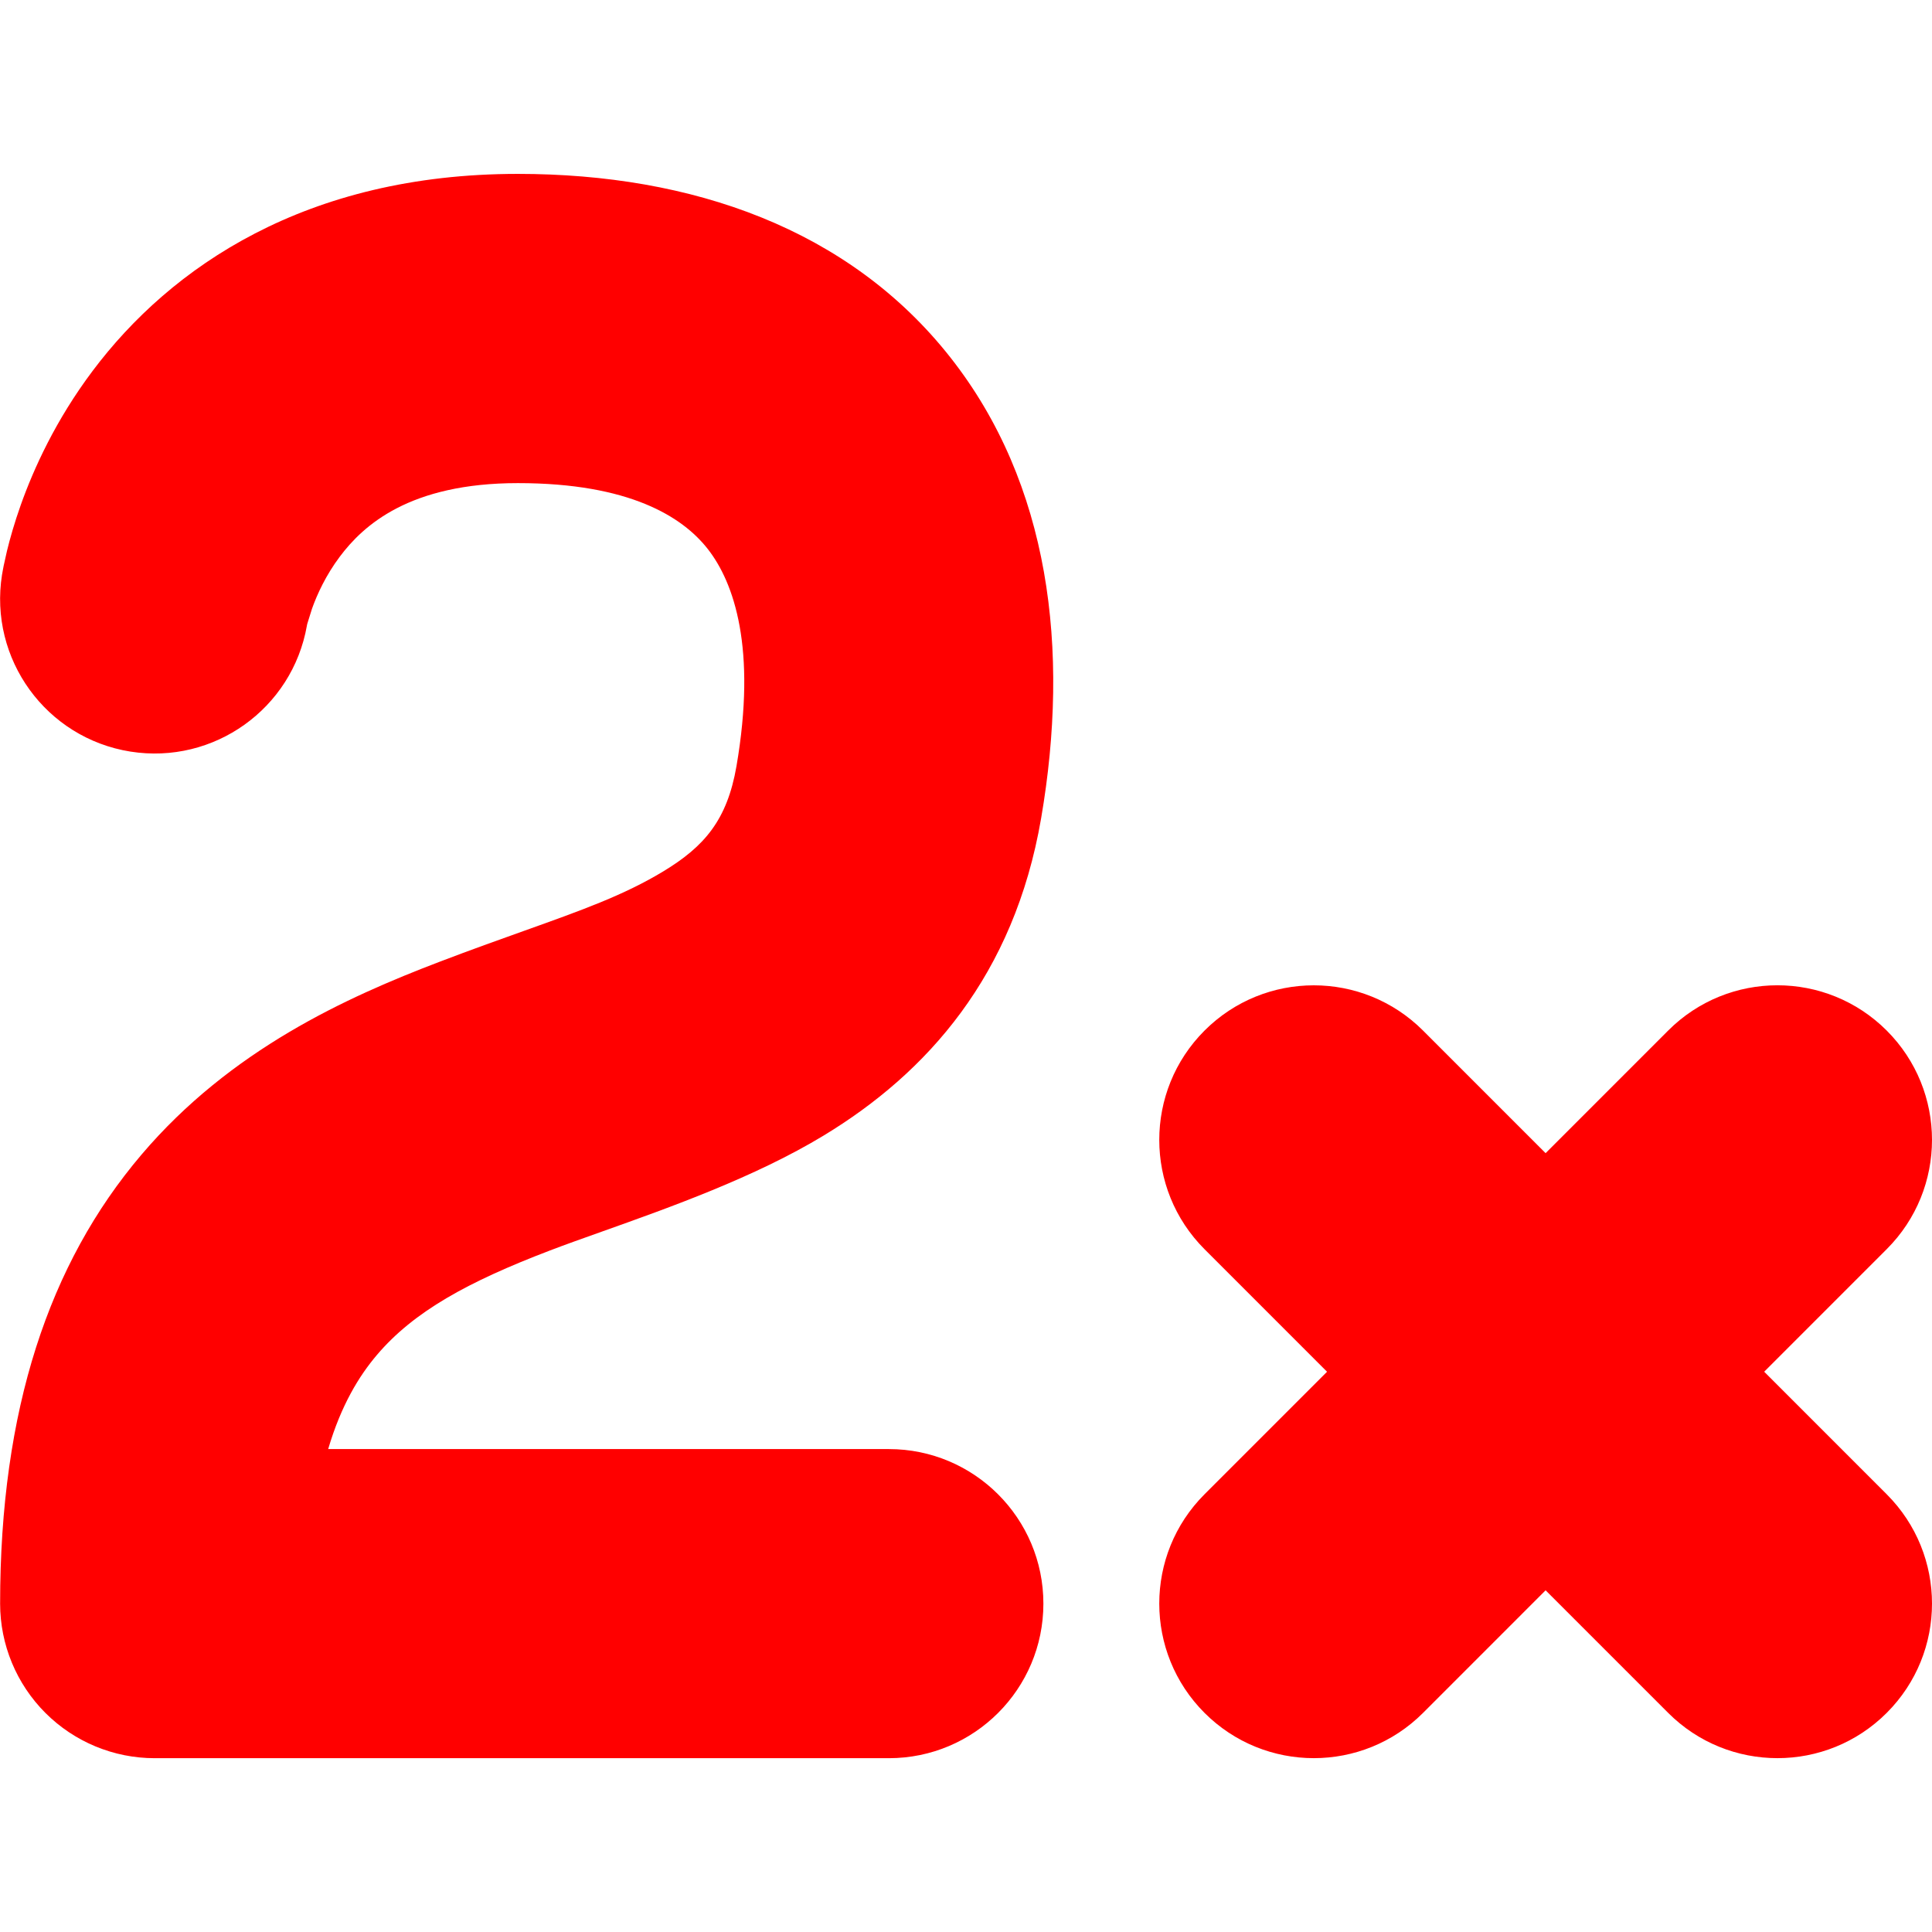
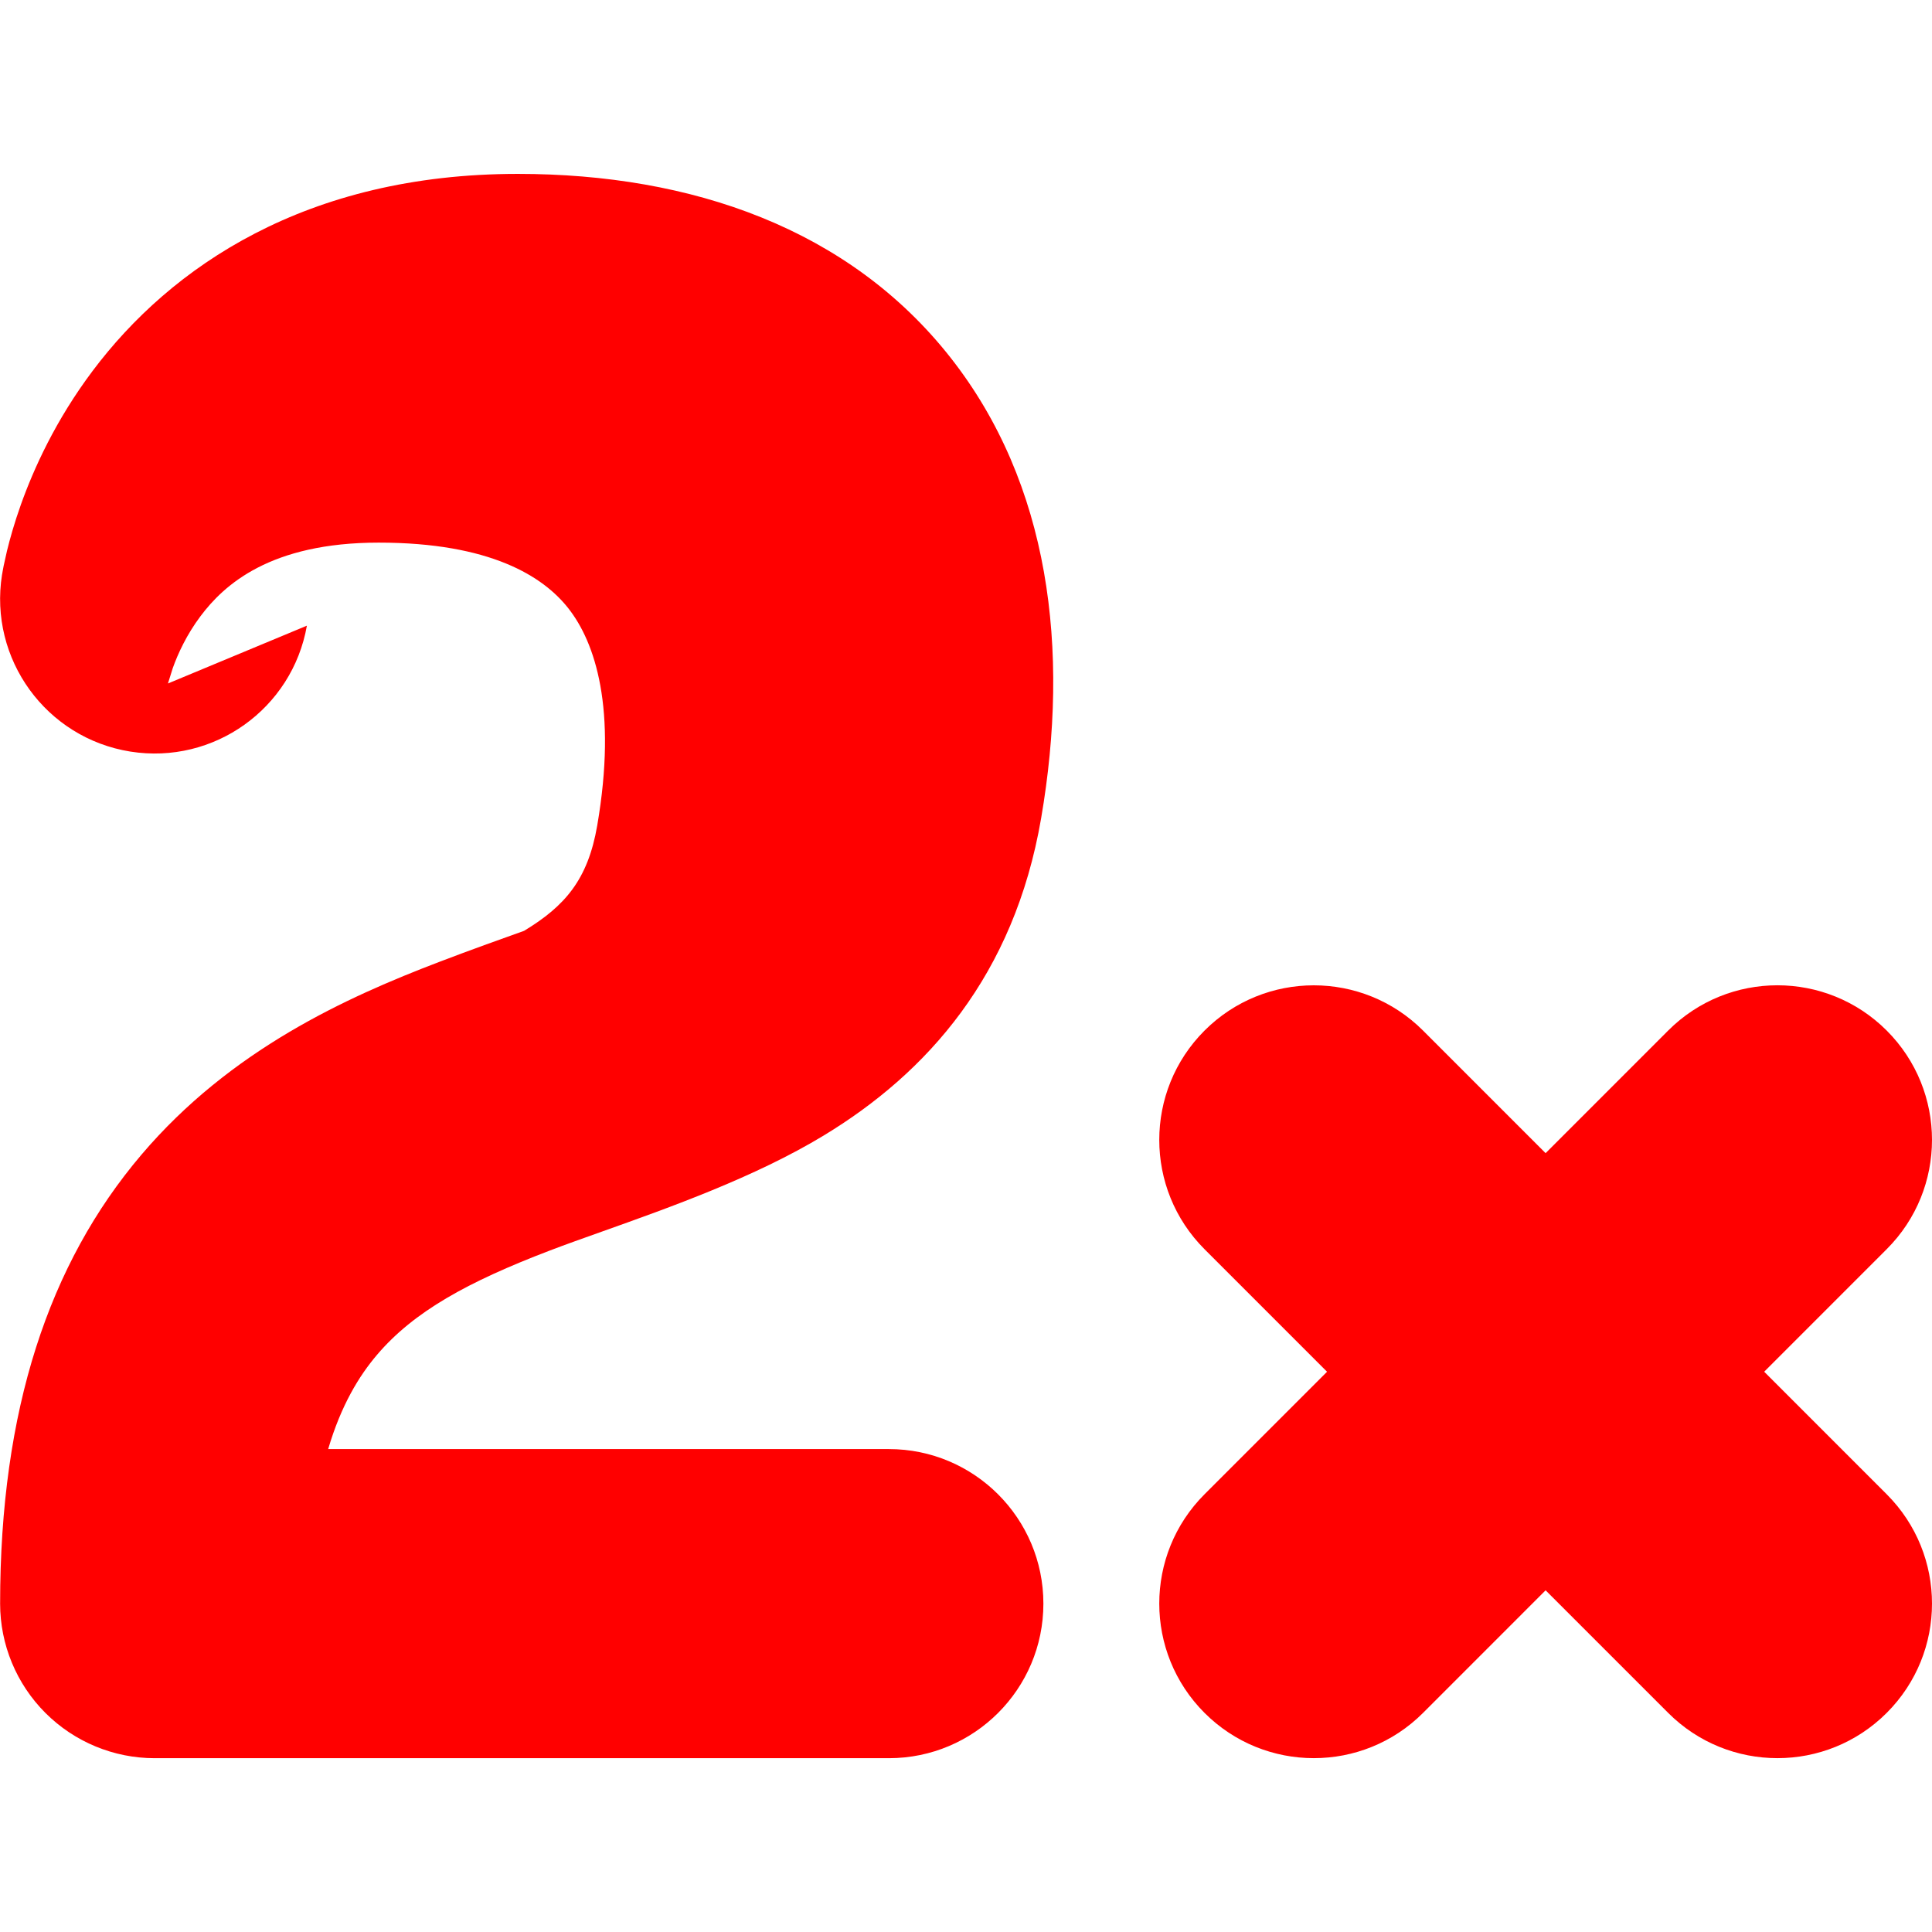
<svg xmlns="http://www.w3.org/2000/svg" version="1.1" id="Layer_1" x="0px" y="0px" viewBox="0 0 512 512" style="enable-background:new 0 0 512 512;" xml:space="preserve">
  <style type="text/css">
	.st0{fill:#FF0000;}
</style>
  <g>
-     <path class="st0" d="M81.33,165.81c-3.86,21.98-24.65,36.88-46.77,33.37c-22.34-3.56-37.57-24.55-34.02-46.89   c-1.23,7.78,0.01-0.05,0.01-0.05l0.01-0.05l0.02-0.1l0.04-0.22l0.09-0.53l0.26-1.39l0.89-3.99c0.77-3.16,1.94-7.33,3.66-12.18   c3.42-9.6,9.25-22.47,19.03-35.49c20.68-27.55,56.56-52.21,112.69-52.21c46.17,0,87.83,14.6,114.63,48.65   c26.35,33.47,31.72,77.4,24.04,122.13c-7.16,41.68-30.22,67.47-57.66,84.09c-18.15,11-40.88,19.08-58.69,25.42   c-5.11,1.82-9.82,3.49-13.89,5.05c-21.64,8.27-35.98,16.12-45.77,27.64c-4.74,5.57-9.5,13.34-12.93,24.96h148.58   c22.62,0,40.96,18.34,40.96,40.96c0,22.62-18.34,40.96-40.96,40.96H40.99c-10.86,0-21.28-4.32-28.96-12   c-7.68-7.68-12-18.1-12-28.96c0-51.28,12.89-90.07,37.44-118.96c23.69-27.88,54.37-41.73,78.97-51.12   c8.44-3.22,15.83-5.86,22.45-8.22c15.31-5.47,26.49-9.46,36.91-15.77c10.84-6.57,16.91-13.56,19.38-27.9   c5.33-31.05-0.56-48.56-7.66-57.58c-6.65-8.45-20.65-17.4-50.27-17.4c-28.72,0-40.96,11.18-47.19,19.48   c-3.68,4.9-6,9.95-7.37,13.79l-1.27,4.06L81.33,165.81z M81.36,165.66l0.08-0.46l-0.01,0.04l-0.01,0.08l-0.03,0.15L81.36,165.66z    M81.33,165.81l0.02-0.15l-0.04,0.23L81.33,165.81z M377.13,273.12c-16-16-41.93-16-57.92,0c-15.99,16-15.99,41.93,0,57.93   l32.47,32.48L319.21,396c-15.99,16-15.99,41.93,0,57.93c16,16,41.93,16,57.92,0l32.47-32.48l32.48,32.48c16,16,41.93,16,57.92,0   c16-15.99,16-41.93,0-57.93l-32.47-32.48L500,331.04c16-15.99,16-41.93,0-57.93c-16-16-41.93-16-57.92,0L409.6,305.6L377.13,273.12   z" />
+     <path class="st0" d="M81.33,165.81c-3.86,21.98-24.65,36.88-46.77,33.37c-22.34-3.56-37.57-24.55-34.02-46.89   c-1.23,7.78,0.01-0.05,0.01-0.05l0.01-0.05l0.02-0.1l0.04-0.22l0.09-0.53l0.26-1.39l0.89-3.99c0.77-3.16,1.94-7.33,3.66-12.18   c3.42-9.6,9.25-22.47,19.03-35.49c20.68-27.55,56.56-52.21,112.69-52.21c46.17,0,87.83,14.6,114.63,48.65   c26.35,33.47,31.72,77.4,24.04,122.13c-7.16,41.68-30.22,67.47-57.66,84.09c-18.15,11-40.88,19.08-58.69,25.42   c-5.11,1.82-9.82,3.49-13.89,5.05c-21.64,8.27-35.98,16.12-45.77,27.64c-4.74,5.57-9.5,13.34-12.93,24.96h148.58   c22.62,0,40.96,18.34,40.96,40.96c0,22.62-18.34,40.96-40.96,40.96H40.99c-10.86,0-21.28-4.32-28.96-12   c-7.68-7.68-12-18.1-12-28.96c0-51.28,12.89-90.07,37.44-118.96c23.69-27.88,54.37-41.73,78.97-51.12   c8.44-3.22,15.83-5.86,22.45-8.22c10.84-6.57,16.91-13.56,19.38-27.9   c5.33-31.05-0.56-48.56-7.66-57.58c-6.65-8.45-20.65-17.4-50.27-17.4c-28.72,0-40.96,11.18-47.19,19.48   c-3.68,4.9-6,9.95-7.37,13.79l-1.27,4.06L81.33,165.81z M81.36,165.66l0.08-0.46l-0.01,0.04l-0.01,0.08l-0.03,0.15L81.36,165.66z    M81.33,165.81l0.02-0.15l-0.04,0.23L81.33,165.81z M377.13,273.12c-16-16-41.93-16-57.92,0c-15.99,16-15.99,41.93,0,57.93   l32.47,32.48L319.21,396c-15.99,16-15.99,41.93,0,57.93c16,16,41.93,16,57.92,0l32.47-32.48l32.48,32.48c16,16,41.93,16,57.92,0   c16-15.99,16-41.93,0-57.93l-32.47-32.48L500,331.04c16-15.99,16-41.93,0-57.93c-16-16-41.93-16-57.92,0L409.6,305.6L377.13,273.12   z" />
  </g>
</svg>